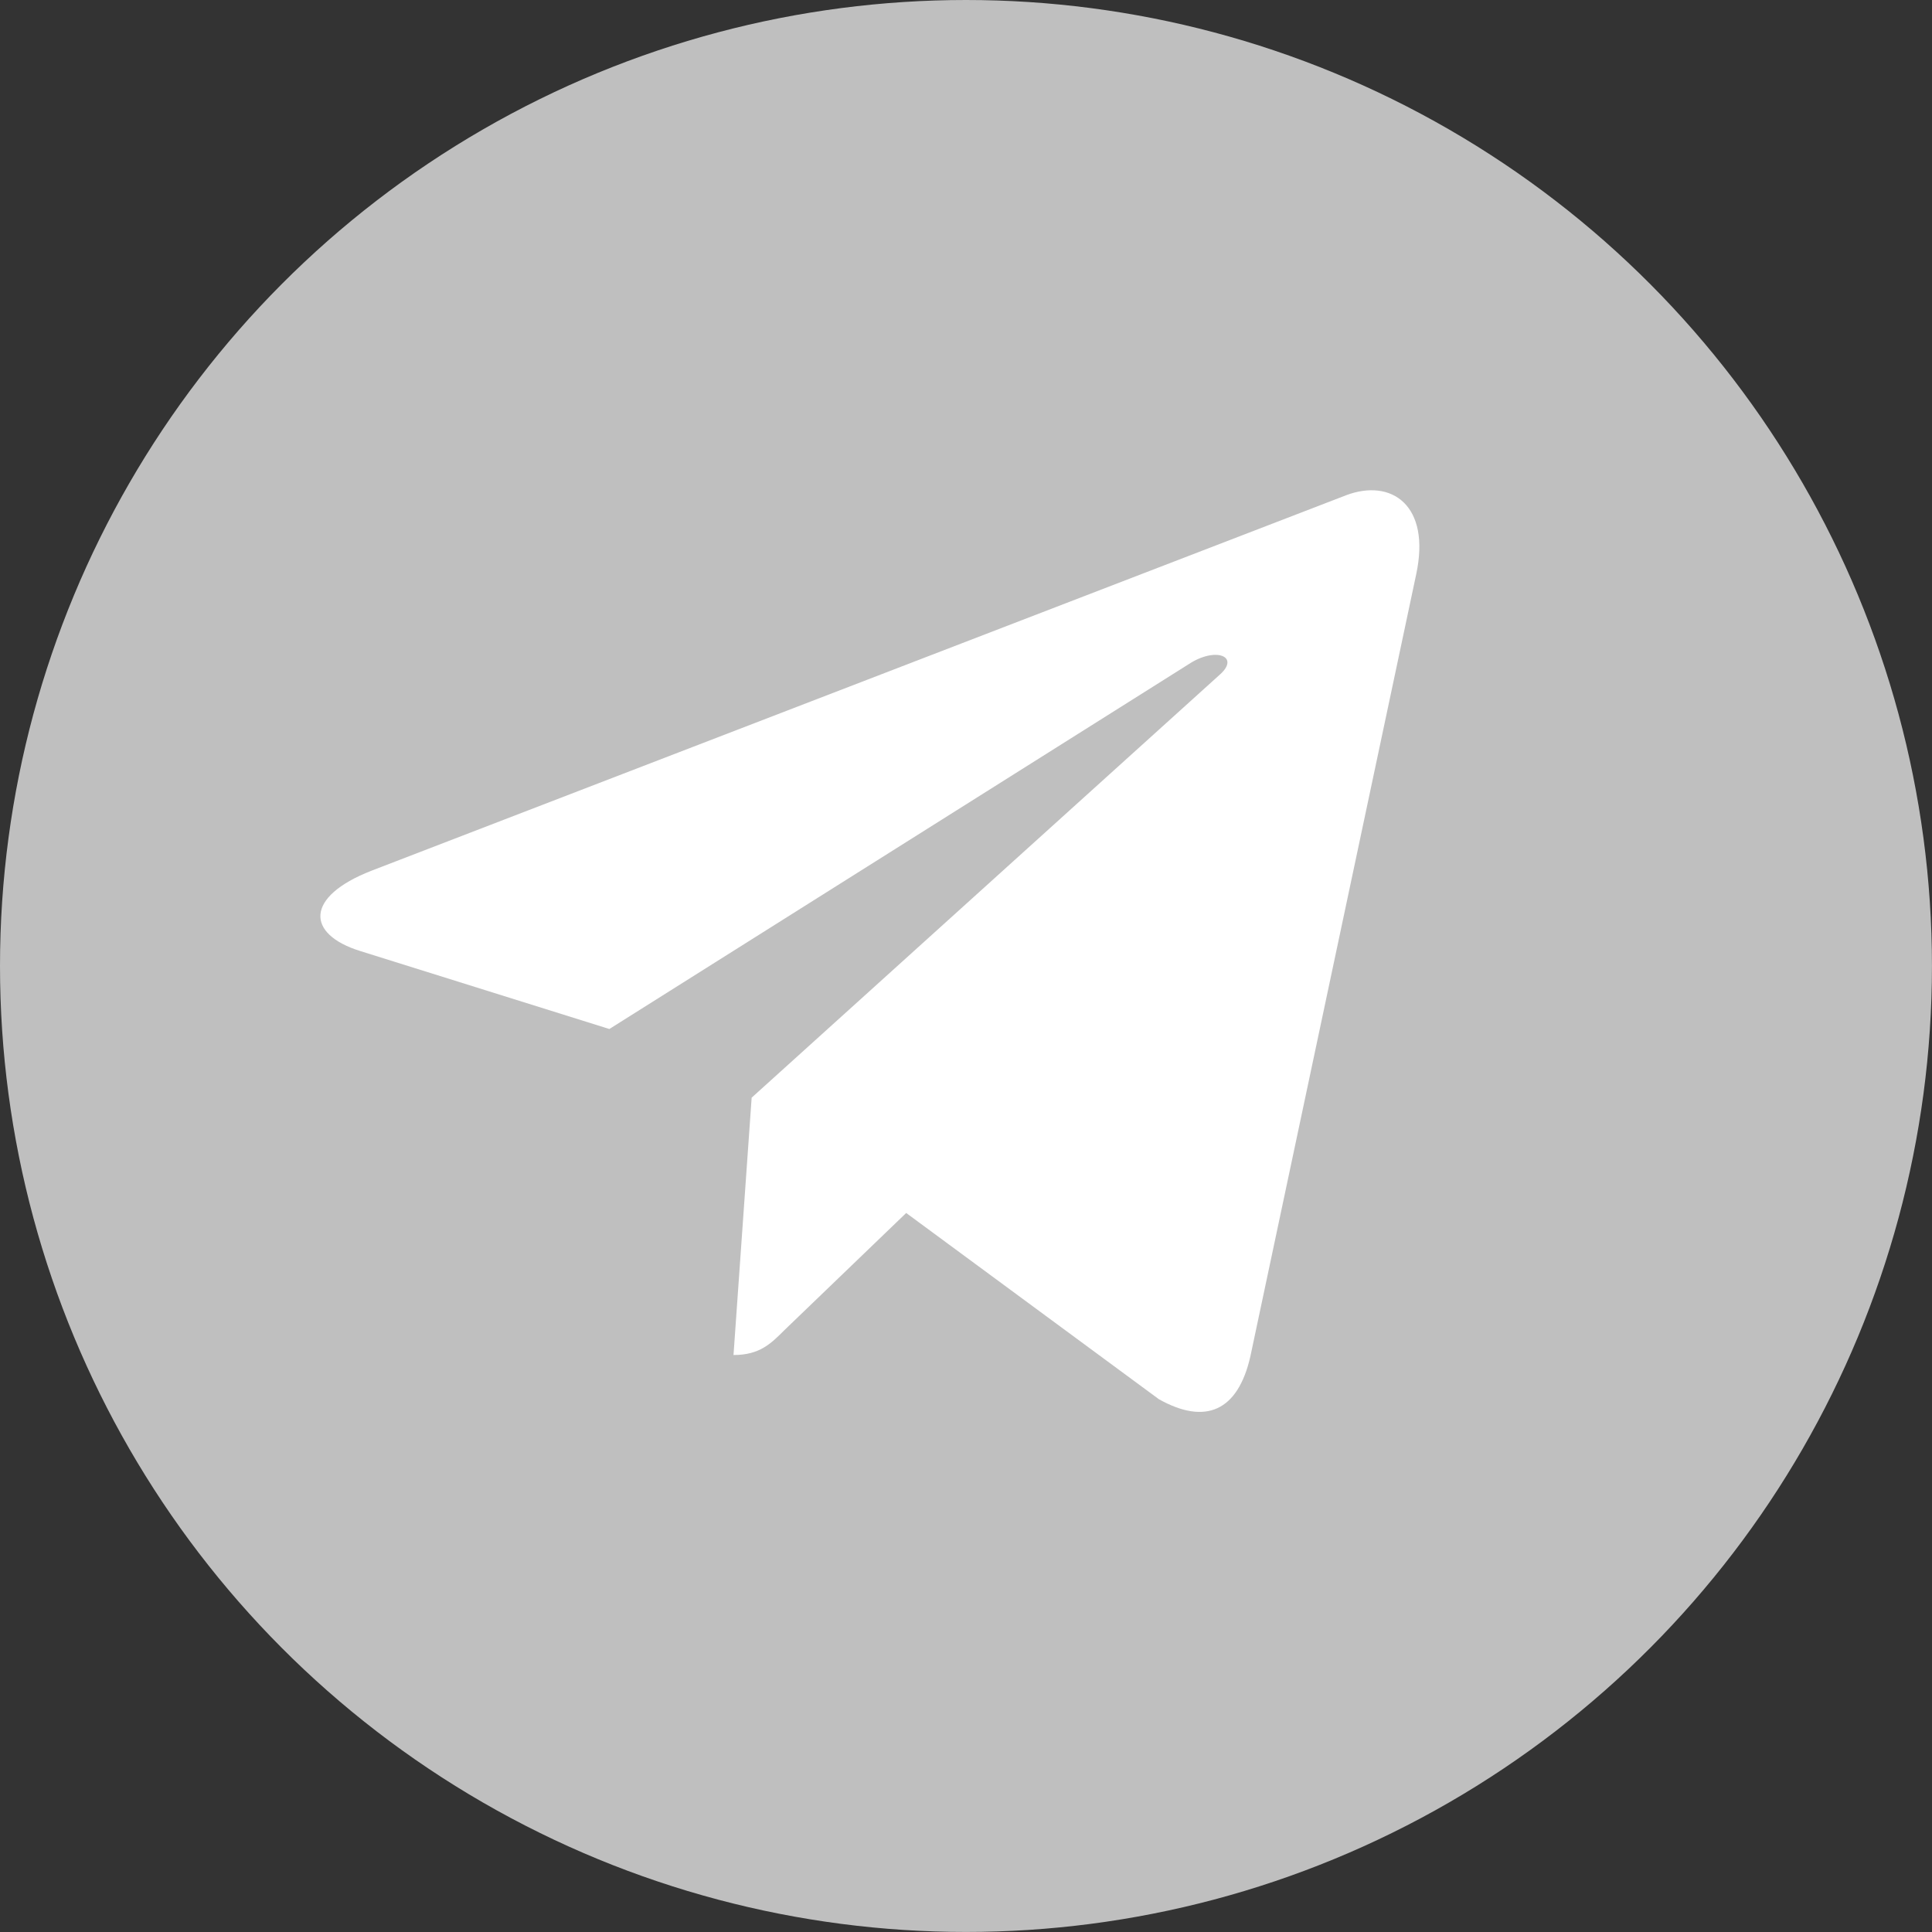
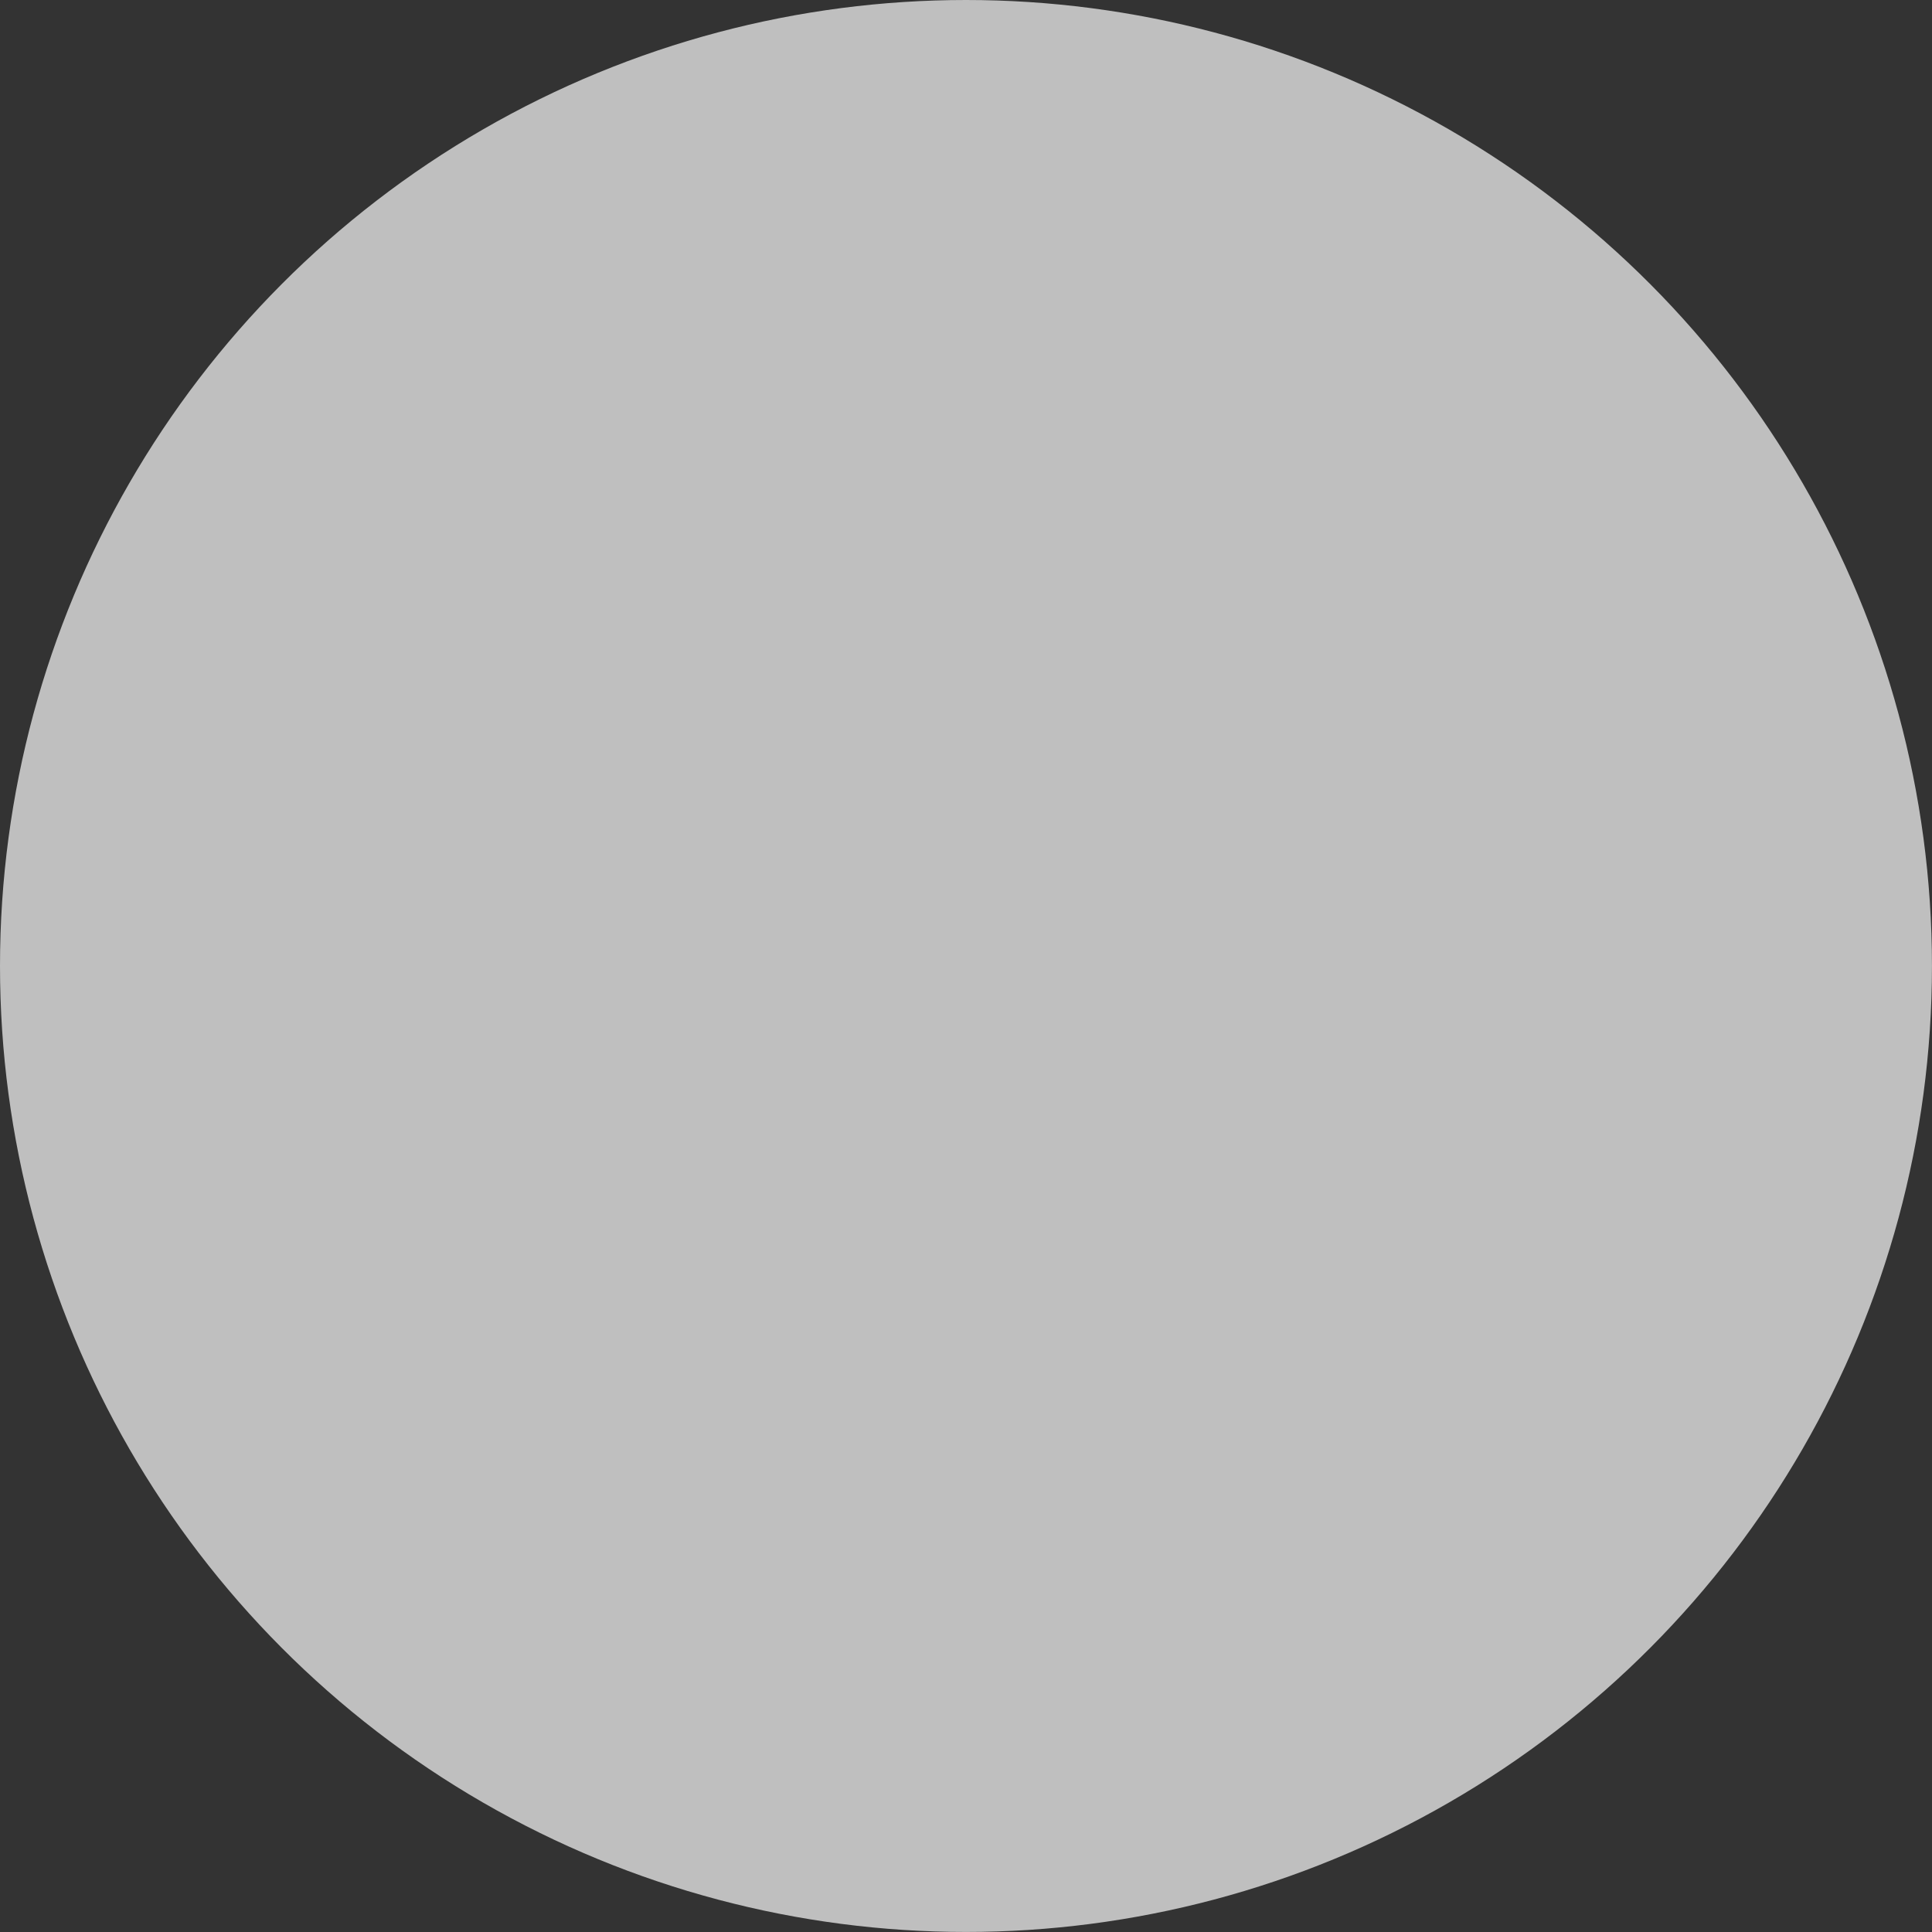
<svg xmlns="http://www.w3.org/2000/svg" xml:space="preserve" width="70px" height="70px" shape-rendering="geometricPrecision" text-rendering="geometricPrecision" image-rendering="optimizeQuality" fill-rule="evenodd" clip-rule="evenodd" viewBox="0 0 44819 44819">
  <rect x="0" y="0" width="44819" height="44819" fill="#333333" stroke="none" />
  <g id="Слой_x0020_1">
    <circle fill="#BFBFBF" cx="22409" cy="22409" r="22409" />
    <g id="_131550072">
      <g id="_335-telegram">
        <g>
          <g>
-             <path fill="white" d="M32854 13319l-3847 18144c-290,1281 -1047,1599 -2123,996l-5862 -4320 -2828 2721c-313,313 -575,574 -1178,574l421 -5970 10864 -9817c472,-421 -102,-654 -734,-234l-13431 8458 -5783 -1810c-1257,-393 -1281,-1258 262,-1861l22617 -8713c1047,-393 1964,233 1622,1832z" />
-           </g>
+             </g>
        </g>
      </g>
      <g id="Layer_1"> </g>
    </g>
  </g>
</svg>